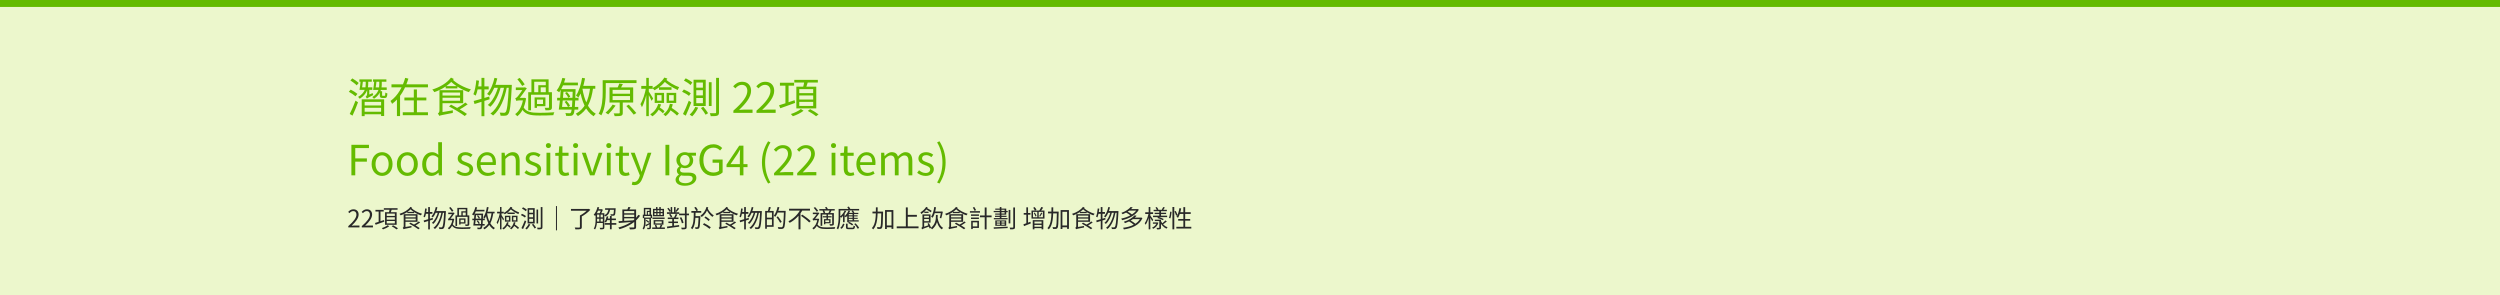
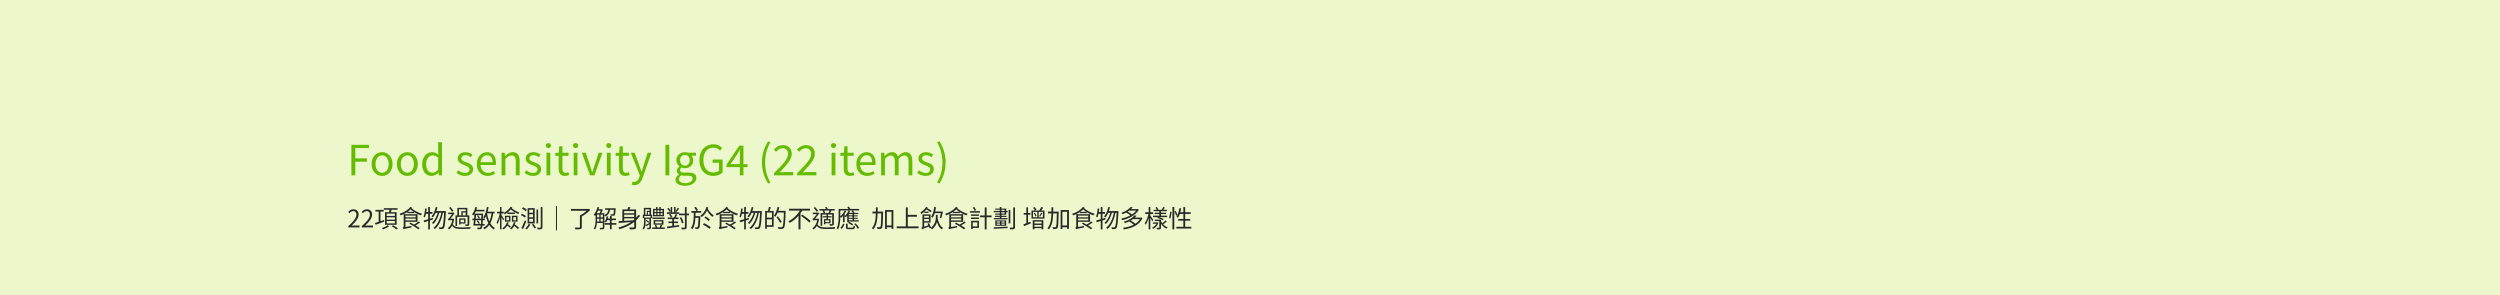
<svg xmlns="http://www.w3.org/2000/svg" width="1440" height="170" viewBox="0 0 1440 170" fill="none">
  <rect width="1440" height="170" fill="#ECF7CC" />
-   <rect width="1440" height="4" fill="#64BB00" />
  <path d="M202.4 101V83.408H212.528V85.28H204.632V91.256H211.328V93.104H204.632V101H202.4ZM220.092 101.336C216.876 101.336 214.044 98.816 214.044 94.52C214.044 90.152 216.876 87.656 220.092 87.656C223.284 87.656 226.116 90.152 226.116 94.52C226.116 98.816 223.284 101.336 220.092 101.336ZM220.092 99.512C222.348 99.512 223.86 97.496 223.86 94.52C223.86 91.496 222.348 89.48 220.092 89.48C217.812 89.48 216.3 91.496 216.3 94.52C216.3 97.496 217.812 99.512 220.092 99.512ZM234.647 101.336C231.431 101.336 228.599 98.816 228.599 94.52C228.599 90.152 231.431 87.656 234.647 87.656C237.839 87.656 240.671 90.152 240.671 94.52C240.671 98.816 237.839 101.336 234.647 101.336ZM234.647 99.512C236.903 99.512 238.415 97.496 238.415 94.52C238.415 91.496 236.903 89.48 234.647 89.48C232.367 89.48 230.855 91.496 230.855 94.52C230.855 97.496 232.367 99.512 234.647 99.512ZM248.554 101.336C245.29 101.336 243.178 98.864 243.178 94.52C243.178 90.272 245.866 87.656 248.842 87.656C250.354 87.656 251.362 88.208 252.49 89.168L252.394 86.912V81.92H254.578V101H252.778L252.586 99.464H252.538C251.506 100.496 250.138 101.336 248.554 101.336ZM249.034 99.488C250.258 99.488 251.314 98.888 252.394 97.712V90.872C251.29 89.864 250.282 89.48 249.202 89.48C247.114 89.48 245.458 91.52 245.458 94.496C245.458 97.616 246.754 99.488 249.034 99.488ZM267.796 101.336C265.948 101.336 264.148 100.544 262.924 99.536L264.004 98.072C265.132 98.984 266.284 99.632 267.844 99.632C269.572 99.632 270.436 98.72 270.436 97.568C270.436 96.248 268.876 95.648 267.436 95.12C265.636 94.424 263.644 93.56 263.644 91.328C263.644 89.264 265.3 87.656 268.132 87.656C269.74 87.656 271.18 88.304 272.188 89.12L271.132 90.512C270.244 89.864 269.308 89.36 268.156 89.36C266.5 89.36 265.756 90.224 265.756 91.232C265.756 92.48 267.076 92.96 268.564 93.488C270.46 94.208 272.524 94.976 272.524 97.448C272.524 99.584 270.868 101.336 267.796 101.336ZM280.87 101.336C277.39 101.336 274.63 98.792 274.63 94.52C274.63 90.272 277.486 87.656 280.486 87.656C283.798 87.656 285.67 90.032 285.67 93.776C285.67 94.232 285.646 94.688 285.574 95.024H276.79C276.958 97.784 278.638 99.584 281.134 99.584C282.382 99.584 283.414 99.176 284.374 98.528L285.166 99.992C284.014 100.736 282.646 101.336 280.87 101.336ZM276.766 93.44H283.75C283.75 90.824 282.574 89.408 280.51 89.408C278.686 89.408 277.054 90.872 276.766 93.44ZM288.903 101V87.968H290.679L290.895 89.864H290.967C292.191 88.64 293.535 87.656 295.335 87.656C298.071 87.656 299.319 89.432 299.319 92.744V101H297.111V93.032C297.111 90.584 296.367 89.552 294.639 89.552C293.319 89.552 292.383 90.248 291.087 91.544V101H288.903ZM306.96 101.336C305.112 101.336 303.312 100.544 302.088 99.536L303.168 98.072C304.296 98.984 305.448 99.632 307.008 99.632C308.736 99.632 309.6 98.72 309.6 97.568C309.6 96.248 308.04 95.648 306.6 95.12C304.8 94.424 302.808 93.56 302.808 91.328C302.808 89.264 304.464 87.656 307.296 87.656C308.904 87.656 310.344 88.304 311.352 89.12L310.296 90.512C309.408 89.864 308.472 89.36 307.32 89.36C305.664 89.36 304.92 90.224 304.92 91.232C304.92 92.48 306.24 92.96 307.728 93.488C309.624 94.208 311.688 94.976 311.688 97.448C311.688 99.584 310.032 101.336 306.96 101.336ZM314.778 101V87.968H316.962V101H314.778ZM315.882 85.28C315.018 85.28 314.418 84.728 314.418 83.816C314.418 82.976 315.018 82.424 315.882 82.424C316.722 82.424 317.346 82.976 317.346 83.816C317.346 84.728 316.722 85.28 315.882 85.28ZM325.468 101.336C322.684 101.336 321.772 99.584 321.772 96.992V89.744H319.828V88.112L321.868 87.968L322.108 84.296H323.956V87.968H327.484V89.744H323.956V97.04C323.956 98.624 324.46 99.56 325.972 99.56C326.428 99.56 327.028 99.368 327.436 99.2L327.868 100.832C327.148 101.096 326.284 101.336 325.468 101.336ZM330.435 101V87.968H332.619V101H330.435ZM331.539 85.28C330.675 85.28 330.075 84.728 330.075 83.816C330.075 82.976 330.675 82.424 331.539 82.424C332.379 82.424 333.003 82.976 333.003 83.816C333.003 84.728 332.379 85.28 331.539 85.28ZM339.852 101L335.148 87.968H337.404L339.876 95.408C340.26 96.68 340.668 98 341.076 99.224H341.172C341.58 98 341.988 96.68 342.372 95.408L344.868 87.968H347.004L342.396 101H339.852ZM349.56 101V87.968H351.744V101H349.56ZM350.664 85.28C349.8 85.28 349.2 84.728 349.2 83.816C349.2 82.976 349.8 82.424 350.664 82.424C351.504 82.424 352.128 82.976 352.128 83.816C352.128 84.728 351.504 85.28 350.664 85.28ZM360.249 101.336C357.465 101.336 356.553 99.584 356.553 96.992V89.744H354.609V88.112L356.649 87.968L356.889 84.296H358.737V87.968H362.265V89.744H358.737V97.04C358.737 98.624 359.241 99.56 360.753 99.56C361.209 99.56 361.809 99.368 362.217 99.2L362.649 100.832C361.929 101.096 361.065 101.336 360.249 101.336ZM365.408 106.64C364.808 106.64 364.304 106.544 363.896 106.376L364.328 104.624C364.568 104.72 364.952 104.816 365.312 104.816C366.776 104.816 367.712 103.616 368.264 102.008L368.552 101.024L363.32 87.968H365.576L368.24 95.216C368.648 96.368 369.08 97.688 369.512 98.888H369.632C369.992 97.688 370.376 96.392 370.712 95.216L373.064 87.968H375.2L370.28 102.104C369.368 104.672 368.024 106.64 365.408 106.64ZM383.291 101V83.408H385.523V101H383.291ZM394.522 107C391.33 107 389.122 105.752 389.122 103.52C389.122 102.416 389.842 101.336 391.042 100.568V100.472C390.37 100.04 389.866 99.344 389.866 98.312C389.866 97.232 390.634 96.392 391.33 95.912V95.816C390.466 95.12 389.602 93.872 389.602 92.312C389.602 89.432 391.858 87.656 394.498 87.656C395.242 87.656 395.89 87.8 396.346 87.968H400.882V89.672H398.218C398.842 90.272 399.274 91.232 399.274 92.36C399.274 95.144 397.162 96.872 394.498 96.872C393.874 96.872 393.154 96.728 392.554 96.44C392.098 96.824 391.714 97.28 391.714 97.976C391.714 98.816 392.266 99.416 394.018 99.416H396.562C399.586 99.416 401.098 100.352 401.098 102.512C401.098 104.936 398.53 107 394.522 107ZM394.498 95.408C396.01 95.408 397.282 94.184 397.282 92.312C397.282 90.392 396.034 89.24 394.498 89.24C392.962 89.24 391.714 90.368 391.714 92.312C391.714 94.184 392.986 95.408 394.498 95.408ZM394.81 105.512C397.33 105.512 398.962 104.192 398.962 102.848C398.962 101.624 398.026 101.216 396.322 101.216H394.066C393.562 101.216 392.962 101.168 392.362 101C391.426 101.672 391.042 102.464 391.042 103.208C391.042 104.624 392.458 105.512 394.81 105.512ZM410.781 101.336C406.173 101.336 402.861 97.928 402.861 92.216C402.861 86.552 406.269 83.096 410.925 83.096C413.349 83.096 414.957 84.2 415.989 85.256L414.765 86.696C413.877 85.784 412.749 85.04 410.973 85.04C407.421 85.04 405.141 87.776 405.141 92.168C405.141 96.608 407.229 99.368 410.997 99.368C412.269 99.368 413.493 98.984 414.165 98.36V93.752H410.445V91.904H416.229V99.296C415.077 100.472 413.157 101.336 410.781 101.336ZM426.152 101V89.528C426.152 88.64 426.224 87.152 426.296 86.264H426.176C425.744 87.056 425.264 87.824 424.784 88.664L420.776 94.544H430.568V96.272H418.472V94.832L425.792 83.912H428.216V101H426.152ZM442.431 105.728C440.199 102.128 438.879 98.288 438.879 93.56C438.879 88.856 440.199 84.968 442.431 81.368L443.775 82.016C441.711 85.424 440.703 89.48 440.703 93.56C440.703 97.64 441.711 101.696 443.775 105.104L442.431 105.728ZM445.861 101V99.728C451.021 94.592 453.901 91.496 453.901 88.688C453.901 86.744 452.869 85.352 450.685 85.352C449.245 85.352 447.997 86.264 447.013 87.416L445.741 86.168C447.181 84.608 448.717 83.6 450.949 83.6C454.093 83.6 456.061 85.568 456.061 88.616C456.061 91.832 453.109 95.024 449.053 99.296C449.965 99.2 451.045 99.128 451.933 99.128H456.901V101H445.861ZM459.173 101V99.728C464.333 94.592 467.213 91.496 467.213 88.688C467.213 86.744 466.181 85.352 463.997 85.352C462.557 85.352 461.309 86.264 460.325 87.416L459.053 86.168C460.493 84.608 462.029 83.6 464.261 83.6C467.405 83.6 469.373 85.568 469.373 88.616C469.373 91.832 466.421 95.024 462.365 99.296C463.277 99.2 464.357 99.128 465.245 99.128H470.213V101H459.173ZM479.005 101V87.968H481.189V101H479.005ZM480.109 85.28C479.245 85.28 478.645 84.728 478.645 83.816C478.645 82.976 479.245 82.424 480.109 82.424C480.949 82.424 481.573 82.976 481.573 83.816C481.573 84.728 480.949 85.28 480.109 85.28ZM489.694 101.336C486.91 101.336 485.998 99.584 485.998 96.992V89.744H484.054V88.112L486.094 87.968L486.334 84.296H488.182V87.968H491.71V89.744H488.182V97.04C488.182 98.624 488.686 99.56 490.198 99.56C490.654 99.56 491.254 99.368 491.662 99.2L492.094 100.832C491.374 101.096 490.51 101.336 489.694 101.336ZM499.495 101.336C496.015 101.336 493.255 98.792 493.255 94.52C493.255 90.272 496.111 87.656 499.111 87.656C502.423 87.656 504.295 90.032 504.295 93.776C504.295 94.232 504.271 94.688 504.199 95.024H495.415C495.583 97.784 497.263 99.584 499.759 99.584C501.007 99.584 502.039 99.176 502.999 98.528L503.791 99.992C502.639 100.736 501.271 101.336 499.495 101.336ZM495.391 93.44H502.375C502.375 90.824 501.199 89.408 499.135 89.408C497.311 89.408 495.679 90.872 495.391 93.44ZM507.528 101V87.968H509.304L509.52 89.864H509.592C510.72 88.64 512.088 87.656 513.648 87.656C515.64 87.656 516.72 88.592 517.224 90.128C518.592 88.688 519.96 87.656 521.544 87.656C524.208 87.656 525.504 89.432 525.504 92.744V101H523.32V93.032C523.32 90.584 522.552 89.552 520.872 89.552C519.864 89.552 518.832 90.224 517.608 91.544V101H515.424V93.032C515.424 90.584 514.656 89.552 512.976 89.552C511.992 89.552 510.888 90.224 509.712 91.544V101H507.528ZM533.155 101.336C531.307 101.336 529.507 100.544 528.283 99.536L529.363 98.072C530.491 98.984 531.643 99.632 533.203 99.632C534.931 99.632 535.795 98.72 535.795 97.568C535.795 96.248 534.235 95.648 532.795 95.12C530.995 94.424 529.003 93.56 529.003 91.328C529.003 89.264 530.659 87.656 533.491 87.656C535.099 87.656 536.539 88.304 537.547 89.12L536.491 90.512C535.603 89.864 534.667 89.36 533.515 89.36C531.859 89.36 531.115 90.224 531.115 91.232C531.115 92.48 532.435 92.96 533.923 93.488C535.819 94.208 537.883 94.976 537.883 97.448C537.883 99.584 536.227 101.336 533.155 101.336ZM541.142 105.728L539.774 105.104C541.838 101.696 542.846 97.64 542.846 93.56C542.846 89.48 541.838 85.424 539.774 82.016L541.142 81.368C543.35 84.968 544.67 88.856 544.67 93.56C544.67 98.288 543.35 102.128 541.142 105.728Z" fill="#64BB00" />
-   <path d="M209.216 60.752H220.4V62.096H209.216V60.752ZM209.24 64.376H220.4V65.816H209.24V64.376ZM207.008 45.752H214.16V47.096H207.008V45.752ZM208.352 57.224H221.264V66.8H219.512V58.688H210.032V66.896H208.352V57.224ZM210.656 46.352H212.096V48.248C212.096 50.576 211.544 54.128 207.2 56.888C207.008 56.552 206.576 56.096 206.24 55.832C210.416 53.432 210.656 50.336 210.656 48.248V46.352ZM214.88 45.752H222.56V47.096H214.88V45.752ZM218.456 46.352H219.896V48.512C219.896 50.816 219.344 54.32 215.408 56.912C215.216 56.6 214.76 56.144 214.424 55.904C218.24 53.648 218.456 50.504 218.456 48.488V46.352ZM201.824 46.328L202.952 45.152C204.2 45.872 205.808 47 206.624 47.792L205.448 49.16C204.68 48.32 203.072 47.12 201.824 46.328ZM200.912 52.856L202.016 51.632C203.336 52.28 205.04 53.336 205.88 54.08L204.752 55.472C203.936 54.704 202.256 53.576 200.912 52.856ZM201.44 65.648C202.4 63.8 203.792 60.656 204.776 57.968L206.216 58.928C205.304 61.448 204.104 64.4 203.048 66.608L201.44 65.648ZM218.768 52.544H220.088V54.752C220.088 55.136 220.112 55.184 220.448 55.184C220.616 55.184 221.264 55.184 221.48 55.184C221.84 55.184 221.912 55.04 221.96 53.312C222.224 53.528 222.752 53.72 223.136 53.816C223.016 55.952 222.656 56.432 221.672 56.432C221.432 56.432 220.544 56.432 220.304 56.432C219.056 56.432 218.768 56.096 218.768 54.752V52.544ZM207.704 46.592L209.048 46.688C208.88 48.344 208.592 50.408 208.352 51.752H207.08C207.344 50.384 207.584 48.224 207.704 46.592ZM215.696 50.36H222.752V51.8H215.696V50.36ZM215.576 46.64L216.872 46.736C216.704 48.392 216.416 50.456 216.152 51.8H214.928C215.192 50.408 215.432 48.272 215.576 46.64ZM207.896 50.312H214.448V51.752H207.896V50.312ZM211.352 56.792L211.208 55.496L211.736 54.872L214.616 53.6C214.688 53.984 214.88 54.488 215 54.752C212.144 56.168 211.64 56.48 211.352 56.792ZM211.352 56.792C211.208 56.48 210.848 55.976 210.608 55.736C210.944 55.496 211.472 54.944 211.472 53.864V51.224H212.72V55.088C212.72 55.088 211.352 56.216 211.352 56.792ZM225.488 48.56H246.512V50.312H225.488V48.56ZM232.928 56.168H245.576V57.848H232.928V56.168ZM231.992 64.664H246.512V66.368H231.992V64.664ZM238.352 51.536H240.152V65.576H238.352V51.536ZM233.384 44.84L235.232 45.296C233.552 50.792 230.624 56.384 225.848 59.816C225.656 59.336 225.2 58.568 224.912 58.16C229.232 55.112 232.04 49.784 233.384 44.84ZM228.632 54.728H230.432V66.848H228.632V54.728ZM254.24 55.04H265.712V56.312H254.24V55.04ZM268.016 59.072L269.384 60.104C267.656 61.4 265.448 62.72 263.672 63.632L262.52 62.624C264.248 61.736 266.648 60.2 268.016 59.072ZM254.144 51.944H266.792V59.432H254.144V58.04H264.992V53.312H254.144V51.944ZM260.552 45.656C262.88 48.08 267.392 50.456 271.256 51.512C270.848 51.896 270.296 52.616 270.032 53.072C266.24 51.824 261.704 49.184 259.136 46.4L260.552 45.656ZM259.76 44.696L261.392 45.488C258.872 48.872 254.6 51.536 250.16 53.072C249.92 52.616 249.44 51.968 249.008 51.56C253.256 50.288 257.576 47.768 259.76 44.696ZM253.04 66.752C252.896 66.368 252.488 65.696 252.2 65.384C252.584 65.144 253.136 64.64 253.136 63.632V51.944H254.888V64.952C254.888 64.952 253.04 66.128 253.04 66.752ZM253.04 66.752L252.968 65.336L253.952 64.712L260.84 63.536C260.792 63.992 260.792 64.688 260.816 65.048C254.456 66.272 253.568 66.464 253.04 66.752ZM258.632 61.304L259.832 60.272C262.856 61.808 266.888 64.112 268.976 65.624L267.704 66.848C265.712 65.36 261.728 62.936 258.632 61.304ZM256.712 49.616H263.456V50.912H256.712V49.616ZM284.816 44.84L286.448 45.176C285.56 49.112 283.976 52.76 281.96 55.136C281.672 54.872 280.952 54.344 280.568 54.104C282.584 51.944 284 48.488 284.816 44.84ZM293.096 48.872H294.8C294.8 48.872 294.8 49.544 294.776 49.808C294.224 60.752 293.72 64.52 292.736 65.696C292.256 66.344 291.8 66.56 291.056 66.632C290.432 66.728 289.376 66.704 288.32 66.632C288.272 66.104 288.104 65.336 287.816 64.856C288.896 64.952 289.88 64.976 290.336 64.976C290.72 64.976 290.96 64.88 291.248 64.568C292.04 63.656 292.592 59.84 293.096 49.304V48.872ZM284.648 48.872H293.816V50.576H283.88L284.648 48.872ZM287.072 49.4L288.44 50.096C287.408 54.344 285.128 59.144 282.392 61.52C282.032 61.16 281.456 60.728 280.976 60.464C283.784 58.256 286.088 53.6 287.072 49.4ZM290.504 49.544L291.944 50.216C290.744 56.672 288.056 63.296 284.024 66.536C283.664 66.152 283.016 65.696 282.488 65.432C286.688 62.432 289.352 55.928 290.504 49.544ZM272.84 58.16C275.096 57.584 278.528 56.576 281.792 55.592L282.032 57.176C278.984 58.136 275.744 59.144 273.32 59.912L272.84 58.16ZM277.328 44.864H279.008V66.92H277.328V44.864ZM274.352 46.232L275.912 46.496C275.552 49.688 274.952 52.928 274.04 55.064C273.752 54.848 273.056 54.44 272.672 54.272C273.584 52.232 274.064 49.184 274.352 46.232ZM274.496 49.76H281.48V51.512H274.208L274.496 49.76ZM304.256 53.12H317.264V54.56H305.864V63.536H304.256V53.12ZM306.104 45.68H315.992V53.744H314.36V47.096H307.712V53.744H306.104V45.68ZM308.744 56.096H314.168V61.184H308.744V59.912H312.776V57.368H308.744V56.096ZM316.232 53.12H317.912V61.76C317.912 62.576 317.744 63.032 317.144 63.272C316.568 63.536 315.632 63.536 314.192 63.536C314.144 63.104 313.928 62.48 313.712 62.072C314.72 62.096 315.608 62.096 315.872 62.096C316.16 62.072 316.232 62 316.232 61.76V53.12ZM307.928 56.096H309.296V62.144H307.928V56.096ZM310.064 49.064H315.152V50.312H311.432V53.888H310.064V49.064ZM297.992 45.632L299.36 44.864C300.392 46.04 301.64 47.6 302.24 48.584L300.8 49.52C300.224 48.512 298.976 46.832 297.992 45.632ZM297.104 50.384H302.288V51.896H297.104V50.384ZM301.376 61.4C302.864 64.544 305.984 64.976 310.784 64.976C313.328 64.976 316.832 64.88 319.304 64.664C319.04 65.048 318.824 65.864 318.728 66.344C316.448 66.488 313.424 66.536 310.784 66.536C305.144 66.536 302 65.912 300.176 61.952L301.376 61.4ZM301.376 56.384H301.904L302.216 56.336L303.032 56.672C302.264 61.712 300.416 65.12 297.92 66.968C297.68 66.608 297.08 65.984 296.72 65.72C299.096 64.088 300.776 61.016 301.376 56.696V56.384ZM297.464 58.184V56.816L298.328 56.384H302.12V57.848H298.88C298.256 57.848 297.632 57.992 297.464 58.184ZM297.464 58.184C297.344 57.776 296.984 56.936 296.792 56.552C297.152 56.456 297.536 56.312 297.944 55.832C298.664 55.112 300.944 51.848 301.736 50.576V50.504L302.264 50.264L303.464 50.816C302.336 52.448 300.176 55.52 298.808 57.056C298.808 57.056 297.464 57.728 297.464 58.184ZM323.6 47.576H332.888V49.16H323.6V47.576ZM320.912 56.336H333.224V57.872H320.912V56.336ZM323.744 51.344H330.608V52.856H323.744V51.344ZM322.808 61.592H333.08V63.128H322.808V61.592ZM323.912 44.864L325.616 45.2C324.848 48.248 323.576 51.2 322.088 53.12C321.752 52.832 321.032 52.328 320.624 52.112C322.112 50.336 323.24 47.624 323.912 44.864ZM329.888 51.344H331.544C331.544 51.344 331.52 51.944 331.52 52.184C331.232 61.76 330.968 64.928 330.248 65.888C329.84 66.464 329.408 66.656 328.736 66.728C328.136 66.8 327.104 66.776 326.096 66.728C326.072 66.248 325.88 65.576 325.64 65.144C326.672 65.24 327.608 65.264 328.016 65.24C328.376 65.264 328.592 65.192 328.784 64.88C329.336 64.184 329.648 60.992 329.888 51.728V51.344ZM323.024 51.344H324.68C324.416 55.112 323.96 60.224 323.576 63.128H321.872C322.328 60.128 322.832 55.016 323.024 51.344ZM334.784 49.472H342.896V51.104H334.784V49.472ZM335.288 44.84L336.992 45.128C336.2 49.4 334.928 53.504 333.128 56.192C332.84 55.88 332.168 55.304 331.76 55.04C333.512 52.592 334.64 48.728 335.288 44.84ZM339.944 50.408L341.648 50.552C340.544 58.52 338.192 63.68 332.864 66.872C332.648 66.536 332.024 65.864 331.664 65.504C336.848 62.744 339.008 57.8 339.944 50.408ZM335.456 50.984C336.536 57.56 338.816 63.056 343.184 65.528C342.776 65.864 342.224 66.512 341.936 66.968C337.376 64.112 335.12 58.424 333.896 51.224L335.456 50.984ZM325.472 53.552L326.576 53C327.368 53.792 328.16 54.92 328.448 55.736L327.296 56.312C327.008 55.52 326.24 54.368 325.472 53.552ZM325.208 58.664L326.312 58.064C327.152 58.928 328.016 60.152 328.328 60.992L327.176 61.664C326.84 60.8 326.024 59.552 325.208 58.664ZM348.176 46.184H366.632V47.84H348.176V46.184ZM347.144 46.184H348.92V52.976C348.92 56.888 348.584 62.6 346.376 66.44C346.04 66.152 345.272 65.696 344.816 65.528C346.928 61.856 347.144 56.696 347.144 52.976V46.184ZM352.856 55.352V57.632H362.888V55.352H352.856ZM352.856 51.776V54.008H362.888V51.776H352.856ZM351.08 50.336H364.712V59.048H351.08V50.336ZM356.96 57.896H358.712V64.952C358.712 65.888 358.52 66.368 357.8 66.632C357.08 66.896 355.904 66.896 354.032 66.896C353.96 66.44 353.72 65.768 353.48 65.312C354.896 65.336 356.144 65.336 356.504 65.336C356.864 65.312 356.96 65.216 356.96 64.928V57.896ZM356.72 48.104L358.784 48.416C358.232 49.496 357.608 50.624 357.08 51.368L355.448 51.032C355.904 50.168 356.432 48.968 356.72 48.104ZM360.752 61.064L362.168 60.296C363.632 61.76 365.552 63.848 366.536 65.096L365.024 66.032C364.112 64.76 362.192 62.6 360.752 61.064ZM352.88 60.248L354.584 60.824C353.36 62.576 351.68 64.592 350.336 65.888C349.976 65.624 349.232 65.144 348.8 64.904C350.24 63.68 351.824 61.856 352.88 60.248ZM369.368 49.496H375.92V51.152H369.368V49.496ZM372.248 44.84H373.712V66.896H372.248V44.84ZM372.104 50.48L373.064 50.888C372.464 54.68 371.144 59.36 369.728 61.76C369.56 61.232 369.176 60.44 368.912 59.984C370.232 57.872 371.552 53.816 372.104 50.48ZM373.568 52.52C374.048 53.168 375.8 56.048 376.208 56.744L375.32 58.088C374.864 56.936 373.424 54.2 372.872 53.264L373.568 52.52ZM379.592 50.264H386.792V51.728H379.592V50.264ZM378.488 54.8V57.968H381.056V54.8H378.488ZM377.096 53.48H382.496V59.288H377.096V53.48ZM385.376 54.8V57.968H388.064V54.8H385.376ZM383.96 53.48H389.504V59.288H383.96V53.48ZM379.136 59.816L380.768 60.152C379.856 63.128 378.008 65.48 375.776 66.992C375.512 66.68 374.912 66.104 374.528 65.816C376.736 64.52 378.368 62.432 379.136 59.816ZM378.872 62.816L379.784 61.76C380.84 62.408 382.16 63.368 382.784 64.04L381.824 65.24C381.2 64.544 379.928 63.512 378.872 62.816ZM385.856 59.792L387.512 60.032C386.864 63.08 385.4 65.408 383.312 66.92C383.072 66.632 382.448 66.032 382.088 65.744C384.032 64.472 385.328 62.408 385.856 59.792ZM385.352 62.912L386.384 61.808C387.992 62.816 390.08 64.328 391.064 65.336L389.96 66.584C388.976 65.552 386.96 63.968 385.352 62.912ZM382.664 44.672L384.416 45.248C382.76 47.912 380.024 50.336 377.024 51.992C376.76 51.656 376.184 51.08 375.8 50.792C378.704 49.28 381.32 46.928 382.664 44.672ZM383.288 45.464C384.968 47.288 388.424 49.232 391.184 50.216C390.872 50.648 390.512 51.392 390.368 51.848C387.464 50.576 383.936 48.368 382.016 46.304L383.288 45.464ZM401.048 51.968V54.968H404.864V51.968H401.048ZM401.048 56.456V59.456H404.864V56.456H401.048ZM401.048 47.528V50.48H404.864V47.528H401.048ZM399.488 45.92H406.496V61.064H399.488V45.92ZM403.736 62.24L405.104 61.472C406.088 62.624 407.312 64.208 407.864 65.192L406.424 66.08C405.896 65.072 404.72 63.416 403.736 62.24ZM400.496 61.568L402.152 62C401.336 63.872 399.968 65.792 398.696 67.016C398.36 66.728 397.664 66.248 397.256 66.008C398.528 64.88 399.776 63.2 400.496 61.568ZM412.472 44.864H414.152V64.664C414.152 65.792 413.864 66.296 413.192 66.584C412.496 66.896 411.368 66.92 409.4 66.92C409.304 66.464 409.088 65.696 408.848 65.216C410.264 65.264 411.536 65.24 411.92 65.216C412.328 65.216 412.472 65.096 412.472 64.688V44.864ZM408.296 47.336H409.88V61.064H408.296V47.336ZM393.944 46.4L394.976 45.104C396.32 45.728 397.976 46.76 398.792 47.528L397.712 48.992C396.944 48.176 395.288 47.072 393.944 46.4ZM392.888 52.856L393.896 51.536C395.312 52.088 397.04 53.024 397.88 53.768L396.848 55.232C396.008 54.488 394.304 53.48 392.888 52.856ZM393.392 65.672C394.376 63.824 395.744 60.68 396.728 57.992L398.168 58.952C397.256 61.448 396.056 64.4 395 66.632L393.392 65.672ZM422.423 65V63.728C427.943 58.904 430.463 55.376 430.463 52.376C430.463 50.36 429.431 48.872 427.247 48.872C425.807 48.872 424.559 49.76 423.575 50.912L422.303 49.688C423.743 48.128 425.279 47.096 427.511 47.096C430.655 47.096 432.623 49.136 432.623 52.28C432.623 55.808 429.863 59.384 425.711 63.296C426.647 63.2 427.703 63.128 428.591 63.128H433.463V65H422.423ZM435.736 65V63.728C441.256 58.904 443.776 55.376 443.776 52.376C443.776 50.36 442.744 48.872 440.56 48.872C439.12 48.872 437.872 49.76 436.888 50.912L435.616 49.688C437.056 48.128 438.592 47.096 440.824 47.096C443.968 47.096 445.936 49.136 445.936 52.28C445.936 55.808 443.176 59.384 439.024 63.296C439.96 63.2 441.016 63.128 441.904 63.128H446.776V65H435.736ZM449.24 47.648H457.4V49.328H449.24V47.648ZM452.408 48.536H454.208V60.104H452.408V48.536ZM448.736 60.632C450.944 59.984 454.4 58.832 457.688 57.704L457.976 59.288C455 60.392 451.808 61.52 449.456 62.36L448.736 60.632ZM457.52 45.992H471.08V47.552H457.52V45.992ZM460.376 54.992V57.32H468.392V54.992H460.376ZM460.376 58.664V61.016H468.392V58.664H460.376ZM460.376 51.344V53.648H468.392V51.344H460.376ZM458.696 49.928H470.168V62.432H458.696V49.928ZM463.328 46.76L465.392 47.048C464.96 48.44 464.48 50 464.072 51.008L462.44 50.696C462.776 49.592 463.16 47.936 463.328 46.76ZM461.288 62.792L462.848 63.8C461.288 65.024 458.816 66.248 456.704 66.944C456.44 66.584 455.912 66.032 455.552 65.672C457.616 65.024 460.088 63.824 461.288 62.792ZM465.272 63.872L466.64 62.888C468.248 63.704 470.36 64.976 471.488 65.888L470.048 66.968C469.04 66.08 466.928 64.736 465.272 63.872Z" fill="#64BB00" />
  <path d="M200.616 131V130.258C203.836 127.444 205.306 125.386 205.306 123.636C205.306 122.46 204.704 121.592 203.43 121.592C202.59 121.592 201.862 122.11 201.288 122.782L200.546 122.068C201.386 121.158 202.282 120.556 203.584 120.556C205.418 120.556 206.566 121.746 206.566 123.58C206.566 125.638 204.956 127.724 202.534 130.006C203.08 129.95 203.696 129.908 204.214 129.908H207.056V131H200.616ZM208.382 131V130.258C211.602 127.444 213.072 125.386 213.072 123.636C213.072 122.46 212.47 121.592 211.196 121.592C210.356 121.592 209.628 122.11 209.054 122.782L208.312 122.068C209.152 121.158 210.048 120.556 211.35 120.556C213.184 120.556 214.332 121.746 214.332 123.58C214.332 125.638 212.722 127.724 210.3 130.006C210.846 129.95 211.462 129.908 211.98 129.908H214.822V131H208.382ZM216.259 120.878H221.019V121.858H216.259V120.878ZM218.107 121.396H219.157V128.144H218.107V121.396ZM215.965 128.452C217.253 128.074 219.269 127.402 221.187 126.744L221.355 127.668C219.619 128.312 217.757 128.97 216.385 129.46L215.965 128.452ZM221.089 119.912H228.999V120.822H221.089V119.912ZM222.755 125.162V126.52H227.431V125.162H222.755ZM222.755 127.304V128.676H227.431V127.304H222.755ZM222.755 123.034V124.378H227.431V123.034H222.755ZM221.775 122.208H228.467V129.502H221.775V122.208ZM224.477 120.36L225.681 120.528C225.429 121.34 225.149 122.25 224.911 122.838L223.959 122.656C224.155 122.012 224.379 121.046 224.477 120.36ZM223.287 129.712L224.197 130.3C223.287 131.014 221.845 131.728 220.613 132.134C220.459 131.924 220.151 131.602 219.941 131.392C221.145 131.014 222.587 130.314 223.287 129.712ZM225.611 130.342L226.409 129.768C227.347 130.244 228.579 130.986 229.237 131.518L228.397 132.148C227.809 131.63 226.577 130.846 225.611 130.342ZM233.171 125.19H239.863V125.932H233.171V125.19ZM241.207 127.542L242.005 128.144C240.997 128.9 239.709 129.67 238.673 130.202L238.001 129.614C239.009 129.096 240.409 128.2 241.207 127.542ZM233.115 123.384H240.493V127.752H233.115V126.94H239.443V124.182H233.115V123.384ZM236.853 119.716C238.211 121.13 240.843 122.516 243.097 123.132C242.859 123.356 242.537 123.776 242.383 124.042C240.171 123.314 237.525 121.774 236.027 120.15L236.853 119.716ZM236.391 119.156L237.343 119.618C235.873 121.592 233.381 123.146 230.791 124.042C230.651 123.776 230.371 123.398 230.119 123.16C232.597 122.418 235.117 120.948 236.391 119.156ZM232.471 132.022C232.387 131.798 232.149 131.406 231.981 131.224C232.205 131.084 232.527 130.79 232.527 130.202V123.384H233.549V130.972C233.549 130.972 232.471 131.658 232.471 132.022ZM232.471 132.022L232.429 131.196L233.003 130.832L237.021 130.146C236.993 130.412 236.993 130.818 237.007 131.028C233.297 131.742 232.779 131.854 232.471 132.022ZM235.733 128.844L236.433 128.242C238.197 129.138 240.549 130.482 241.767 131.364L241.025 132.078C239.863 131.21 237.539 129.796 235.733 128.844ZM234.613 122.026H238.547V122.782H234.613V122.026ZM251.007 119.24L251.959 119.436C251.441 121.732 250.517 123.86 249.341 125.246C249.173 125.092 248.753 124.784 248.529 124.644C249.705 123.384 250.531 121.368 251.007 119.24ZM255.837 121.592H256.831C256.831 121.592 256.831 121.984 256.817 122.138C256.495 128.522 256.201 130.72 255.627 131.406C255.347 131.784 255.081 131.91 254.647 131.952C254.283 132.008 253.667 131.994 253.051 131.952C253.023 131.644 252.925 131.196 252.757 130.916C253.387 130.972 253.961 130.986 254.227 130.986C254.451 130.986 254.591 130.93 254.759 130.748C255.221 130.216 255.543 127.99 255.837 121.844V121.592ZM250.909 121.592H256.257V122.586H250.461L250.909 121.592ZM252.323 121.9L253.121 122.306C252.519 124.784 251.189 127.584 249.593 128.97C249.383 128.76 249.047 128.508 248.767 128.354C250.405 127.066 251.749 124.35 252.323 121.9ZM254.325 121.984L255.165 122.376C254.465 126.142 252.897 130.006 250.545 131.896C250.335 131.672 249.957 131.406 249.649 131.252C252.099 129.502 253.653 125.708 254.325 121.984ZM244.021 127.01C245.337 126.674 247.339 126.086 249.243 125.512L249.383 126.436C247.605 126.996 245.715 127.584 244.301 128.032L244.021 127.01ZM246.639 119.254H247.619V132.12H246.639V119.254ZM244.903 120.052L245.813 120.206C245.603 122.068 245.253 123.958 244.721 125.204C244.553 125.078 244.147 124.84 243.923 124.742C244.455 123.552 244.735 121.774 244.903 120.052ZM244.987 122.11H249.061V123.132H244.819L244.987 122.11ZM262.347 124.07H269.935V124.91H263.285V130.146H262.347V124.07ZM263.425 119.73H269.193V124.434H268.241V120.556H264.363V124.434H263.425V119.73ZM264.965 125.806H268.129V128.774H264.965V128.032H267.317V126.548H264.965V125.806ZM269.333 124.07H270.313V129.11C270.313 129.586 270.215 129.852 269.865 129.992C269.529 130.146 268.983 130.146 268.143 130.146C268.115 129.894 267.989 129.53 267.863 129.292C268.451 129.306 268.969 129.306 269.123 129.306C269.291 129.292 269.333 129.25 269.333 129.11V124.07ZM264.489 125.806H265.287V129.334H264.489V125.806ZM265.735 121.704H268.703V122.432H266.533V124.518H265.735V121.704ZM258.693 119.702L259.491 119.254C260.093 119.94 260.821 120.85 261.171 121.424L260.331 121.97C259.995 121.382 259.267 120.402 258.693 119.702ZM258.175 122.474H261.199V123.356H258.175V122.474ZM260.667 128.9C261.535 130.734 263.355 130.986 266.155 130.986C267.639 130.986 269.683 130.93 271.125 130.804C270.971 131.028 270.845 131.504 270.789 131.784C269.459 131.868 267.695 131.896 266.155 131.896C262.865 131.896 261.031 131.532 259.967 129.222L260.667 128.9ZM260.667 125.974H260.975L261.157 125.946L261.633 126.142C261.185 129.082 260.107 131.07 258.651 132.148C258.511 131.938 258.161 131.574 257.951 131.42C259.337 130.468 260.317 128.676 260.667 126.156V125.974ZM258.385 127.024V126.226L258.889 125.974H261.101V126.828H259.211C258.847 126.828 258.483 126.912 258.385 127.024ZM258.385 127.024C258.315 126.786 258.105 126.296 257.993 126.072C258.203 126.016 258.427 125.932 258.665 125.652C259.085 125.232 260.415 123.328 260.877 122.586V122.544L261.185 122.404L261.885 122.726C261.227 123.678 259.967 125.47 259.169 126.366C259.169 126.366 258.385 126.758 258.385 127.024ZM273.631 120.836H279.049V121.76H273.631V120.836ZM272.063 125.946H279.245V126.842H272.063V125.946ZM273.715 123.034H277.719V123.916H273.715V123.034ZM273.169 129.012H279.161V129.908H273.169V129.012ZM273.813 119.254L274.807 119.45C274.359 121.228 273.617 122.95 272.749 124.07C272.553 123.902 272.133 123.608 271.895 123.482C272.763 122.446 273.421 120.864 273.813 119.254ZM277.299 123.034H278.265C278.265 123.034 278.251 123.384 278.251 123.524C278.083 129.11 277.929 130.958 277.509 131.518C277.271 131.854 277.019 131.966 276.627 132.008C276.277 132.05 275.675 132.036 275.087 132.008C275.073 131.728 274.961 131.336 274.821 131.084C275.423 131.14 275.969 131.154 276.207 131.14C276.417 131.154 276.543 131.112 276.655 130.93C276.977 130.524 277.159 128.662 277.299 123.258V123.034ZM273.295 123.034H274.261C274.107 125.232 273.841 128.214 273.617 129.908H272.623C272.889 128.158 273.183 125.176 273.295 123.034ZM280.155 121.942H284.887V122.894H280.155V121.942ZM280.449 119.24L281.443 119.408C280.981 121.9 280.239 124.294 279.189 125.862C279.021 125.68 278.629 125.344 278.391 125.19C279.413 123.762 280.071 121.508 280.449 119.24ZM283.165 122.488L284.159 122.572C283.515 127.22 282.143 130.23 279.035 132.092C278.909 131.896 278.545 131.504 278.335 131.294C281.359 129.684 282.619 126.8 283.165 122.488ZM280.547 122.824C281.177 126.66 282.507 129.866 285.055 131.308C284.817 131.504 284.495 131.882 284.327 132.148C281.667 130.482 280.351 127.164 279.637 122.964L280.547 122.824ZM274.723 124.322L275.367 124C275.829 124.462 276.291 125.12 276.459 125.596L275.787 125.932C275.619 125.47 275.171 124.798 274.723 124.322ZM274.569 127.304L275.213 126.954C275.703 127.458 276.207 128.172 276.389 128.662L275.717 129.054C275.521 128.55 275.045 127.822 274.569 127.304ZM286.329 121.956H290.151V122.922H286.329V121.956ZM288.009 119.24H288.863V132.106H288.009V119.24ZM287.925 122.53L288.485 122.768C288.135 124.98 287.365 127.71 286.539 129.11C286.441 128.802 286.217 128.34 286.063 128.074C286.833 126.842 287.603 124.476 287.925 122.53ZM288.779 123.72C289.059 124.098 290.081 125.778 290.319 126.184L289.801 126.968C289.535 126.296 288.695 124.7 288.373 124.154L288.779 123.72ZM292.293 122.404H296.493V123.258H292.293V122.404ZM291.649 125.05V126.898H293.147V125.05H291.649ZM290.837 124.28H293.987V127.668H290.837V124.28ZM295.667 125.05V126.898H297.235V125.05H295.667ZM294.841 124.28H298.075V127.668H294.841V124.28ZM292.027 127.976L292.979 128.172C292.447 129.908 291.369 131.28 290.067 132.162C289.913 131.98 289.563 131.644 289.339 131.476C290.627 130.72 291.579 129.502 292.027 127.976ZM291.873 129.726L292.405 129.11C293.021 129.488 293.791 130.048 294.155 130.44L293.595 131.14C293.231 130.734 292.489 130.132 291.873 129.726ZM295.947 127.962L296.913 128.102C296.535 129.88 295.681 131.238 294.463 132.12C294.323 131.952 293.959 131.602 293.749 131.434C294.883 130.692 295.639 129.488 295.947 127.962ZM295.653 129.782L296.255 129.138C297.193 129.726 298.411 130.608 298.985 131.196L298.341 131.924C297.767 131.322 296.591 130.398 295.653 129.782ZM294.085 119.142L295.107 119.478C294.141 121.032 292.545 122.446 290.795 123.412C290.641 123.216 290.305 122.88 290.081 122.712C291.775 121.83 293.301 120.458 294.085 119.142ZM294.449 119.604C295.429 120.668 297.445 121.802 299.055 122.376C298.873 122.628 298.663 123.062 298.579 123.328C296.885 122.586 294.827 121.298 293.707 120.094L294.449 119.604ZM304.809 123.398V125.148H307.035V123.398H304.809ZM304.809 126.016V127.766H307.035V126.016H304.809ZM304.809 120.808V122.53H307.035V120.808H304.809ZM303.899 119.87H307.987V128.704H303.899V119.87ZM306.377 129.39L307.175 128.942C307.749 129.614 308.463 130.538 308.785 131.112L307.945 131.63C307.637 131.042 306.951 130.076 306.377 129.39ZM304.487 128.998L305.453 129.25C304.977 130.342 304.179 131.462 303.437 132.176C303.241 132.008 302.835 131.728 302.597 131.588C303.339 130.93 304.067 129.95 304.487 128.998ZM311.473 119.254H312.453V130.804C312.453 131.462 312.285 131.756 311.893 131.924C311.487 132.106 310.829 132.12 309.681 132.12C309.625 131.854 309.499 131.406 309.359 131.126C310.185 131.154 310.927 131.14 311.151 131.126C311.389 131.126 311.473 131.056 311.473 130.818V119.254ZM309.037 120.696H309.961V128.704H309.037V120.696ZM300.665 120.15L301.267 119.394C302.051 119.758 303.017 120.36 303.493 120.808L302.863 121.662C302.415 121.186 301.449 120.542 300.665 120.15ZM300.049 123.916L300.637 123.146C301.463 123.468 302.471 124.014 302.961 124.448L302.359 125.302C301.869 124.868 300.875 124.28 300.049 123.916ZM300.343 131.392C300.917 130.314 301.715 128.48 302.289 126.912L303.129 127.472C302.597 128.928 301.897 130.65 301.281 131.952L300.343 131.392ZM320.811 118.68V132.68H320.237V118.68H320.811ZM334.027 124.14H335.119V130.762C335.119 131.476 334.937 131.784 334.391 131.952C333.845 132.12 332.907 132.134 331.479 132.12C331.423 131.826 331.227 131.364 331.059 131.07C332.235 131.112 333.313 131.098 333.635 131.084C333.929 131.07 334.027 131 334.027 130.748V124.14ZM328.875 120.346H338.997V121.368H328.875V120.346ZM338.675 120.346H338.969L339.207 120.276L340.019 120.878C338.689 122.348 336.575 123.944 334.727 124.868C334.559 124.644 334.237 124.308 334.027 124.14C335.735 123.286 337.737 121.732 338.675 120.598V120.346ZM343.463 122.796H347.509V123.622H343.463V122.796ZM343.463 125.176H347.509V125.974H343.463V125.176ZM343.463 127.612H347.509V128.438H343.463V127.612ZM349.427 125.876H354.761V126.786H349.427V125.876ZM344.191 120.5H346.515V121.326H344.191V120.5ZM348.531 119.954H354.005V120.85H348.531V119.954ZM348.363 128.494H354.999V129.432H348.363V128.494ZM351.317 124.434H352.325V132.064H351.317V124.434ZM345.199 123.202H345.955V127.962H345.199V123.202ZM353.669 119.954H354.621C354.621 119.954 354.621 120.22 354.607 120.346C354.509 122.684 354.369 123.594 354.075 123.916C353.879 124.154 353.669 124.238 353.305 124.266C353.025 124.294 352.437 124.294 351.849 124.266C351.835 123.986 351.737 123.622 351.611 123.384C352.171 123.44 352.675 123.44 352.871 123.44C353.067 123.454 353.193 123.426 353.277 123.314C353.459 123.104 353.571 122.292 353.669 120.094V119.954ZM349.483 124.56L350.393 124.742C350.113 126.044 349.623 127.318 349.035 128.158C348.853 128.032 348.433 127.822 348.209 127.71C348.811 126.926 349.245 125.75 349.483 124.56ZM344.163 119.24L345.129 119.45C344.611 121.34 343.757 123.146 342.763 124.336C342.595 124.168 342.189 123.846 341.965 123.706C342.959 122.628 343.743 120.962 344.163 119.24ZM343.057 122.796H343.925V126.52C343.925 128.228 343.757 130.594 342.763 132.148C342.609 132.008 342.217 131.77 342.007 131.672C342.959 130.188 343.057 128.102 343.057 126.52V122.796ZM347.229 122.796H348.111V130.972C348.111 131.49 347.999 131.784 347.635 131.938C347.285 132.092 346.711 132.106 345.745 132.106C345.703 131.868 345.549 131.462 345.423 131.21C346.137 131.238 346.767 131.238 346.963 131.224C347.145 131.21 347.229 131.154 347.229 130.972V122.796ZM350.519 120.248H351.485C351.247 122.18 350.645 123.776 348.685 124.658C348.559 124.434 348.307 124.098 348.097 123.944C349.819 123.216 350.323 121.83 350.519 120.248ZM346.263 120.5H346.473L346.613 120.444L347.229 120.85C346.935 121.718 346.403 122.754 345.983 123.412C345.815 123.272 345.507 123.09 345.311 123.006C345.661 122.376 346.053 121.368 346.263 120.668V120.5ZM359.143 122.852H365.779V123.664H359.143V122.852ZM359.143 124.966H365.779V125.778H359.143V124.966ZM365.317 120.64H366.395V130.664C366.395 131.406 366.227 131.756 365.709 131.938C365.177 132.12 364.267 132.134 362.839 132.134C362.783 131.826 362.601 131.336 362.447 131.014C363.553 131.07 364.603 131.056 364.911 131.042C365.219 131.042 365.317 130.944 365.317 130.664V120.64ZM356.287 127.402C358.597 127.29 362.335 127.066 365.821 126.842L365.807 127.724C362.447 128.004 358.877 128.284 356.441 128.452L356.287 127.402ZM367.711 123.748L368.705 124.252C366.045 128.13 361.719 130.58 356.861 132.022C356.721 131.77 356.371 131.28 356.161 131.056C361.047 129.768 365.289 127.374 367.711 123.748ZM361.929 119.212L363.189 119.408C362.825 120.122 362.377 120.892 362.027 121.396L361.089 121.172C361.397 120.612 361.761 119.786 361.929 119.212ZM358.485 120.64H365.667V121.564H359.521V127.822H358.485V120.64ZM375.831 125.316H382.831V126.114H375.831V125.316ZM375.663 131.028H382.971V131.854H375.663V131.028ZM377.861 119.254H378.715V120.878H377.861V119.254ZM379.737 119.254H380.605V120.878H379.737V119.254ZM376.937 122.796V123.832H381.613V122.796H376.937ZM376.937 121.088V122.096H381.613V121.088H376.937ZM376.111 120.318H382.467V124.574H376.111V120.318ZM377.427 127.514V128.69H381.165V127.514H377.427ZM376.503 126.8H382.145V129.39H376.503V126.8ZM380.577 129.432L381.529 129.698C381.207 130.328 380.857 131.028 380.563 131.476L379.863 131.224C380.115 130.734 380.423 129.95 380.577 129.432ZM377.189 129.712L378.001 129.46C378.253 130.006 378.519 130.72 378.645 131.168L377.805 131.448C377.693 130.986 377.427 130.258 377.189 129.712ZM378.015 120.696H378.729V124.252H378.015V120.696ZM379.779 120.696H380.507V124.252H379.779V120.696ZM371.365 125.33H374.585V126.086H371.365V125.33ZM374.053 125.33H374.963V131.056C374.963 131.504 374.865 131.742 374.557 131.896C374.235 132.022 373.759 132.036 372.961 132.036C372.919 131.812 372.793 131.462 372.681 131.224C373.227 131.238 373.717 131.238 373.857 131.238C374.011 131.238 374.053 131.182 374.053 131.042V125.33ZM370.847 119.744H375.005V124H374.109V120.542H371.687V124H370.847V119.744ZM370.259 123.636H375.607V125.652H374.767V124.406H371.071V125.652H370.259V123.636ZM372.569 121.452H374.669V122.124H373.199V123.93H372.569V121.452ZM370.959 125.33H371.841V127.962C371.841 129.236 371.701 130.972 370.875 132.176C370.721 131.994 370.343 131.714 370.133 131.616C370.875 130.538 370.959 129.082 370.959 127.962V125.33ZM371.771 129.6C372.471 129.292 373.451 128.788 374.459 128.256L374.655 128.844C373.787 129.376 372.933 129.894 372.177 130.342L371.771 129.6ZM371.925 127.094L372.415 126.604C372.975 126.968 373.619 127.43 373.955 127.752L373.423 128.34C373.101 127.99 372.457 127.444 371.925 127.094ZM391.161 123.02H396.873V124H391.161V123.02ZM384.161 122.264H391.231V123.174H384.161V122.264ZM384.623 125.288H390.797V126.17H384.623V125.288ZM385.001 127.598H390.517V128.48H385.001V127.598ZM394.507 119.296H395.515V130.818C395.515 131.462 395.347 131.756 394.941 131.924C394.535 132.106 393.863 132.134 392.729 132.12C392.673 131.868 392.505 131.406 392.351 131.126C393.191 131.154 393.947 131.154 394.171 131.14C394.409 131.126 394.507 131.056 394.507 130.818V119.296ZM391.553 125.414L392.435 125.106C393.037 126.128 393.583 127.444 393.737 128.298L392.785 128.634C392.645 127.794 392.113 126.45 391.553 125.414ZM384.357 120.122L385.029 119.688C385.547 120.248 386.121 121.018 386.359 121.536L385.645 122.012C385.421 121.494 384.875 120.682 384.357 120.122ZM385.379 123.608L386.135 123.202C386.569 123.678 387.059 124.336 387.241 124.812L386.443 125.246C386.275 124.784 385.813 124.098 385.379 123.608ZM386.317 119.254H387.171V122.614H386.317V119.254ZM387.213 125.568H388.207V130.622H387.213V125.568ZM388.249 119.254H389.117V122.614H388.249V119.254ZM384.161 130.524C385.911 130.314 388.613 129.978 391.175 129.628L391.203 130.552C388.739 130.916 386.107 131.266 384.315 131.518L384.161 130.524ZM390.391 119.702L391.245 120.178C390.741 120.836 390.153 121.55 389.677 122.026L389.033 121.634C389.467 121.13 390.069 120.276 390.391 119.702ZM389.215 123.258L390.153 123.594C389.761 124.336 389.313 125.19 388.949 125.736L388.165 125.428C388.515 124.854 388.977 123.902 389.215 123.258ZM398.231 121.55H403.915V122.53H398.231V121.55ZM400.331 124.476H402.795V125.442H400.331V124.476ZM399.631 122.068H400.667C400.611 126.394 400.471 129.964 398.749 132.078C398.581 131.826 398.217 131.476 397.951 131.308C399.519 129.432 399.589 126.1 399.631 122.068ZM402.417 124.476H403.411C403.411 124.476 403.411 124.812 403.397 124.952C403.229 129.376 403.075 130.902 402.683 131.392C402.459 131.714 402.235 131.812 401.871 131.84C401.577 131.882 401.087 131.882 400.583 131.854C400.569 131.574 400.471 131.154 400.331 130.888C400.793 130.93 401.213 130.93 401.409 130.93C401.591 130.944 401.703 130.902 401.815 130.762C402.081 130.398 402.249 128.914 402.417 124.686V124.476ZM405.735 125.344L406.421 124.658C407.275 125.19 408.353 125.974 408.885 126.506L408.171 127.29C407.653 126.758 406.589 125.918 405.735 125.344ZM404.881 129.32L405.553 128.536C406.855 129.166 408.577 130.188 409.417 130.902L408.703 131.812C407.891 131.07 406.211 130.006 404.881 129.32ZM399.897 119.548L400.821 119.198C401.311 119.786 401.829 120.612 402.039 121.144L401.059 121.55C400.877 121.004 400.373 120.178 399.897 119.548ZM407.597 120.052C408.311 121.606 409.767 123.314 411.139 124.07C410.887 124.266 410.537 124.644 410.355 124.924C408.955 124.014 407.555 122.124 406.785 120.346L407.597 120.052ZM406.967 119.17L407.947 119.464C407.233 121.816 405.959 123.79 404.181 125.022C404.027 124.756 403.719 124.406 403.453 124.196C405.091 123.174 406.351 121.326 406.967 119.17ZM415.171 125.19H421.863V125.932H415.171V125.19ZM423.207 127.542L424.005 128.144C422.997 128.9 421.709 129.67 420.673 130.202L420.001 129.614C421.009 129.096 422.409 128.2 423.207 127.542ZM415.115 123.384H422.493V127.752H415.115V126.94H421.443V124.182H415.115V123.384ZM418.853 119.716C420.211 121.13 422.843 122.516 425.097 123.132C424.859 123.356 424.537 123.776 424.383 124.042C422.171 123.314 419.525 121.774 418.027 120.15L418.853 119.716ZM418.391 119.156L419.343 119.618C417.873 121.592 415.381 123.146 412.791 124.042C412.651 123.776 412.371 123.398 412.119 123.16C414.597 122.418 417.117 120.948 418.391 119.156ZM414.471 132.022C414.387 131.798 414.149 131.406 413.981 131.224C414.205 131.084 414.527 130.79 414.527 130.202V123.384H415.549V130.972C415.549 130.972 414.471 131.658 414.471 132.022ZM414.471 132.022L414.429 131.196L415.003 130.832L419.021 130.146C418.993 130.412 418.993 130.818 419.007 131.028C415.297 131.742 414.779 131.854 414.471 132.022ZM417.733 128.844L418.433 128.242C420.197 129.138 422.549 130.482 423.767 131.364L423.025 132.078C421.863 131.21 419.539 129.796 417.733 128.844ZM416.613 122.026H420.547V122.782H416.613V122.026ZM433.007 119.24L433.959 119.436C433.441 121.732 432.517 123.86 431.341 125.246C431.173 125.092 430.753 124.784 430.529 124.644C431.705 123.384 432.531 121.368 433.007 119.24ZM437.837 121.592H438.831C438.831 121.592 438.831 121.984 438.817 122.138C438.495 128.522 438.201 130.72 437.627 131.406C437.347 131.784 437.081 131.91 436.647 131.952C436.283 132.008 435.667 131.994 435.051 131.952C435.023 131.644 434.925 131.196 434.757 130.916C435.387 130.972 435.961 130.986 436.227 130.986C436.451 130.986 436.591 130.93 436.759 130.748C437.221 130.216 437.543 127.99 437.837 121.844V121.592ZM432.909 121.592H438.257V122.586H432.461L432.909 121.592ZM434.323 121.9L435.121 122.306C434.519 124.784 433.189 127.584 431.593 128.97C431.383 128.76 431.047 128.508 430.767 128.354C432.405 127.066 433.749 124.35 434.323 121.9ZM436.325 121.984L437.165 122.376C436.465 126.142 434.897 130.006 432.545 131.896C432.335 131.672 431.957 131.406 431.649 131.252C434.099 129.502 435.653 125.708 436.325 121.984ZM426.021 127.01C427.337 126.674 429.339 126.086 431.243 125.512L431.383 126.436C429.605 126.996 427.715 127.584 426.301 128.032L426.021 127.01ZM428.639 119.254H429.619V132.12H428.639V119.254ZM426.903 120.052L427.813 120.206C427.603 122.068 427.253 123.958 426.721 125.204C426.553 125.078 426.147 124.84 425.923 124.742C426.455 123.552 426.735 121.774 426.903 120.052ZM426.987 122.11H431.061V123.132H426.819L426.987 122.11ZM441.365 121.494H445.621V130.65H441.365V129.698H444.641V122.432H441.365V121.494ZM440.735 121.494H441.715V131.77H440.735V121.494ZM441.295 125.386H445.159V126.324H441.295V125.386ZM442.877 119.212L444.011 119.422C443.731 120.29 443.381 121.256 443.101 121.886L442.261 121.676C442.499 121.004 442.765 119.94 442.877 119.212ZM447.609 121.452H451.907V122.432H447.609V121.452ZM451.543 121.452H452.523C452.523 121.452 452.523 121.844 452.523 121.998C452.299 128.424 452.103 130.594 451.543 131.28C451.235 131.686 450.913 131.812 450.423 131.854C449.947 131.91 449.121 131.882 448.337 131.84C448.309 131.532 448.183 131.098 447.987 130.818C448.897 130.888 449.737 130.902 450.059 130.902C450.339 130.902 450.507 130.86 450.661 130.678C451.123 130.174 451.347 127.85 451.543 121.676V121.452ZM447.903 119.184L448.911 119.422C448.393 121.508 447.567 123.566 446.601 124.896C446.419 124.728 445.985 124.434 445.733 124.294C446.685 123.062 447.455 121.13 447.903 119.184ZM447.259 125.092L448.071 124.616C448.869 125.61 449.835 126.968 450.283 127.794L449.387 128.354C448.967 127.5 448.029 126.114 447.259 125.092ZM454.497 120.234H466.551V121.298H454.497V120.234ZM461.357 124.308L462.141 123.636C463.779 124.7 465.921 126.282 466.957 127.36L466.103 128.158C465.123 127.08 463.023 125.442 461.357 124.308ZM461.091 120.598L462.239 121.018C460.643 123.916 458.025 126.688 454.861 128.354C454.693 128.088 454.357 127.668 454.147 127.444C457.185 125.918 459.789 123.23 461.091 120.598ZM459.943 123.398L461.077 122.278V132.106H459.943V123.398ZM471.927 120.43H480.803V121.284H471.927V120.43ZM473.957 124.518H478.997V125.218H473.957V124.518ZM476.071 123.482H476.883V126.45H476.071V123.482ZM472.655 122.712H479.837V123.552H473.607V130.048H472.655V122.712ZM474.615 126.226H475.385V129.166H474.615V126.226ZM475.021 126.226H478.395V128.62H475.021V127.962H477.597V126.898H475.021V126.226ZM479.333 122.712H480.313V128.886C480.313 129.404 480.215 129.67 479.865 129.824C479.487 129.978 478.913 129.992 478.073 129.992C478.031 129.726 477.891 129.348 477.765 129.082C478.395 129.11 478.927 129.11 479.123 129.11C479.291 129.096 479.333 129.04 479.333 128.872V122.712ZM477.947 121.102L478.927 121.368C478.619 121.97 478.283 122.586 477.989 123.034L477.149 122.782C477.429 122.32 477.765 121.592 477.947 121.102ZM473.817 121.396L474.685 121.172C474.979 121.606 475.245 122.194 475.315 122.586L474.405 122.838C474.335 122.446 474.083 121.844 473.817 121.396ZM475.203 119.492L476.029 119.156C476.435 119.646 476.841 120.304 477.023 120.766L476.141 121.158C475.973 120.696 475.567 120.01 475.203 119.492ZM468.693 119.73L469.477 119.268C470.121 119.94 470.891 120.836 471.283 121.41L470.471 121.984C470.093 121.396 469.309 120.416 468.693 119.73ZM468.189 122.474H471.255V123.356H468.189V122.474ZM470.681 128.9C471.549 130.734 473.369 130.986 476.155 130.986C477.625 130.986 479.683 130.916 481.111 130.804C480.957 131.028 480.817 131.518 480.761 131.812C479.445 131.882 477.681 131.924 476.141 131.924C472.865 131.924 471.031 131.532 469.981 129.222L470.681 128.9ZM470.877 125.974H471.115L471.297 125.946L471.829 126.142C471.339 129.138 470.177 131.112 468.609 132.162C468.469 131.938 468.119 131.588 467.923 131.434C469.407 130.496 470.485 128.718 470.877 126.156V125.974ZM468.385 127.024V126.226L468.889 125.974H471.227L471.213 126.828H469.211C468.847 126.828 468.483 126.912 468.385 127.024ZM468.385 127.024C468.315 126.786 468.105 126.296 467.993 126.072C468.203 126.016 468.427 125.932 468.665 125.652C469.113 125.218 470.485 123.328 470.961 122.586V122.544L471.283 122.404L471.983 122.74C471.297 123.692 469.995 125.47 469.169 126.366C469.169 126.366 468.385 126.758 468.385 127.024ZM488.531 124.042H494.005V124.658H488.531V124.042ZM488.531 125.442H494.047V126.058H488.531V125.442ZM488.237 126.87H494.621V127.584H488.237V126.87ZM486.515 121.326L487.397 121.592C486.669 123.048 485.591 124.49 484.541 125.428C484.401 125.274 484.051 124.91 483.841 124.756C484.877 123.916 485.899 122.628 486.515 121.326ZM488.755 121.298L489.637 121.55C489.035 122.894 488.111 124.266 487.229 125.148C487.075 124.994 486.711 124.7 486.487 124.56C487.397 123.734 488.237 122.516 488.755 121.298ZM491.065 122.908H491.961V127.15H491.065V122.908ZM487.271 128.83H488.237V130.79C488.237 131.098 488.349 131.154 488.937 131.154C489.217 131.154 490.645 131.154 491.009 131.154C491.485 131.154 491.569 131.014 491.611 129.936C491.821 130.09 492.227 130.23 492.479 130.3C492.381 131.686 492.087 132.022 491.107 132.022C490.841 132.022 489.105 132.022 488.839 132.022C487.579 132.022 487.271 131.77 487.271 130.79V128.83ZM488.489 128.41L489.119 127.808C489.931 128.186 490.939 128.76 491.457 129.208L490.813 129.866C490.309 129.418 489.329 128.788 488.489 128.41ZM492.031 129.026L492.815 128.634C493.627 129.432 494.509 130.538 494.859 131.308L494.019 131.756C493.683 130.986 492.843 129.838 492.031 129.026ZM485.591 128.788L486.445 129.096C486.109 130.062 485.605 131.14 484.779 131.798L483.967 131.28C484.737 130.692 485.297 129.684 485.591 128.788ZM488.811 122.6H494.397V123.286H488.307L488.811 122.6ZM487.999 123.412L488.895 122.656V128.004H487.999V123.412ZM483.617 120.332H494.859V121.228H483.617V120.332ZM483.043 120.332H484.023V124.56C484.023 126.744 483.855 129.964 482.749 132.134C482.581 131.952 482.161 131.63 481.937 131.532C482.959 129.488 483.043 126.618 483.043 124.56V120.332ZM485.591 123.622L486.487 122.726L486.501 122.74V128.004H485.591V123.622ZM488.027 119.282L488.923 118.974C489.329 119.492 489.749 120.178 489.931 120.654L488.979 121.018C488.811 120.528 488.419 119.8 488.027 119.282ZM490.491 121.578L491.233 121.242C491.583 121.606 491.947 122.096 492.129 122.432L491.331 122.824C491.177 122.46 490.827 121.942 490.491 121.578ZM510.263 129.866H514.071V130.888H510.263V129.866ZM502.535 121.9H507.911V122.922H502.535V121.9ZM509.787 120.99H514.575V131.812H513.511V121.998H510.809V131.91H509.787V120.99ZM507.631 121.9H508.653C508.653 121.9 508.653 122.292 508.653 122.432C508.541 128.662 508.443 130.706 507.995 131.322C507.743 131.686 507.491 131.812 507.071 131.854C506.679 131.91 506.035 131.91 505.405 131.868C505.391 131.56 505.279 131.098 505.097 130.804C505.755 130.86 506.357 130.86 506.623 130.86C506.833 130.874 506.959 130.832 507.085 130.65C507.407 130.216 507.533 128.144 507.631 122.152V121.9ZM504.523 119.436H505.545C505.531 124.602 505.461 129.46 502.997 132.134C502.815 131.896 502.451 131.574 502.185 131.42C504.523 128.956 504.509 124.336 504.523 119.436ZM522.373 123.776H528.127V124.826H522.373V123.776ZM516.507 130.412H529.079V131.462H516.507V130.412ZM521.771 119.45H522.877V130.972H521.771V119.45ZM537.871 121.83H542.281V122.782H537.871V121.83ZM538.109 119.24L539.131 119.394C538.795 121.774 538.179 123.972 537.227 125.414C537.031 125.26 536.583 124.966 536.331 124.826C537.283 123.51 537.829 121.438 538.109 119.24ZM542.057 121.83H542.211L542.379 121.788L543.079 121.97C542.813 123.272 542.477 124.812 542.155 125.764L541.315 125.526C541.567 124.63 541.861 123.16 542.057 122.012V121.83ZM539.075 123.79H540.111V124.462C540.111 126.604 539.845 129.726 536.891 132.092C536.709 131.854 536.345 131.518 536.079 131.35C538.865 129.18 539.075 126.338 539.075 124.434V123.79ZM540.041 125.498C540.489 128.032 541.483 130.3 543.205 131.238C542.967 131.448 542.645 131.84 542.477 132.106C540.657 130.986 539.677 128.55 539.159 125.666L540.041 125.498ZM531.865 125.358H535.533V126.142H531.865V125.358ZM531.949 123.496H535.995V128.214H531.935V127.416H535.043V124.294H531.949V123.496ZM533.251 120.472L533.727 119.73C534.665 120.22 535.967 120.976 536.639 121.438L536.149 122.292C535.505 121.788 534.217 121.018 533.251 120.472ZM533.461 119.17L534.357 119.492C533.503 120.99 532.075 122.39 530.675 123.286C530.605 123.062 530.353 122.558 530.185 122.32C531.431 121.592 532.747 120.43 533.461 119.17ZM534.259 128.816L535.071 128.508C535.519 129.376 536.079 130.538 536.317 131.21L535.477 131.616C535.239 130.916 534.707 129.712 534.259 128.816ZM531.109 132.106C531.053 131.854 530.871 131.42 530.731 131.196C530.969 131.098 531.333 130.888 531.333 130.384V123.496H532.313V131.28C532.313 131.28 531.109 131.77 531.109 132.106ZM531.109 132.106L531.025 131.266L531.459 130.874L535.225 129.572C535.253 129.838 535.323 130.202 535.379 130.398C531.837 131.686 531.389 131.882 531.109 132.106ZM532.411 121.928H534.847V122.656H532.411V121.928ZM547.433 125.19H554.125V125.932H547.433V125.19ZM555.469 127.542L556.267 128.144C555.259 128.9 553.971 129.67 552.935 130.202L552.263 129.614C553.271 129.096 554.671 128.2 555.469 127.542ZM547.377 123.384H554.755V127.752H547.377V126.94H553.705V124.182H547.377V123.384ZM551.115 119.716C552.473 121.13 555.105 122.516 557.359 123.132C557.121 123.356 556.799 123.776 556.645 124.042C554.433 123.314 551.787 121.774 550.289 120.15L551.115 119.716ZM550.653 119.156L551.605 119.618C550.135 121.592 547.643 123.146 545.053 124.042C544.913 123.776 544.633 123.398 544.381 123.16C546.859 122.418 549.379 120.948 550.653 119.156ZM546.733 132.022C546.649 131.798 546.411 131.406 546.243 131.224C546.467 131.084 546.789 130.79 546.789 130.202V123.384H547.811V130.972C547.811 130.972 546.733 131.658 546.733 132.022ZM546.733 132.022L546.691 131.196L547.265 130.832L551.283 130.146C551.255 130.412 551.255 130.818 551.269 131.028C547.559 131.742 547.041 131.854 546.733 132.022ZM549.995 128.844L550.695 128.242C552.459 129.138 554.811 130.482 556.029 131.364L555.287 132.078C554.125 131.21 551.801 129.796 549.995 128.844ZM548.875 122.026H552.809V122.782H548.875V122.026ZM559.305 123.482H563.883V124.322H559.305V123.482ZM559.305 125.316H563.855V126.156H559.305V125.316ZM558.675 121.62H564.471V122.502H558.675V121.62ZM559.851 127.192H563.869V131.28H559.851V130.398H562.945V128.074H559.851V127.192ZM559.403 127.192H560.313V131.938H559.403V127.192ZM560.341 119.604L561.167 119.184C561.559 119.758 562.007 120.5 562.231 120.99L561.391 121.494C561.181 120.976 560.719 120.178 560.341 119.604ZM564.457 124.098H571.163V125.134H564.457V124.098ZM567.201 119.506H568.279V132.12H567.201V119.506ZM580.977 120.934H581.957V128.69H580.977V120.934ZM583.637 119.506H584.645V130.804C584.645 131.462 584.477 131.756 584.085 131.924C583.679 132.092 583.021 132.134 581.887 132.12C581.845 131.854 581.705 131.392 581.565 131.098C582.377 131.126 583.105 131.126 583.329 131.112C583.553 131.098 583.637 131.028 583.637 130.804V119.506ZM572.367 121.508H580.445V122.236H572.367V121.508ZM573.123 124.28H579.773V124.952H573.123V124.28ZM572.451 125.596H580.361V126.338H572.451V125.596ZM575.979 127.164H576.875V129.838H575.979V127.164ZM575.867 119.254H576.819V126.058H575.867V119.254ZM572.353 130.93C574.313 130.86 577.435 130.72 580.431 130.552L580.403 131.378C577.505 131.532 574.439 131.7 572.437 131.784L572.353 130.93ZM573.263 120.15H579.591V123.664H573.221V122.992H578.667V120.822H573.263V120.15ZM574.145 128.774V129.46H578.681V128.774H574.145ZM574.145 127.528V128.2H578.681V127.528H574.145ZM573.291 126.94H579.577V130.048H573.291V126.94ZM589.666 122.67H593.558V123.636H589.666V122.67ZM591.164 119.408H592.144V128.788H591.164V119.408ZM589.498 129.194C590.52 128.872 592.06 128.284 593.558 127.724L593.754 128.676C592.396 129.236 590.968 129.796 589.834 130.244L589.498 129.194ZM595.112 119.646L595.98 119.282C596.4 119.758 596.82 120.402 597.016 120.836L596.092 121.284C595.91 120.836 595.476 120.164 595.112 119.646ZM599.788 119.212L600.866 119.59C600.39 120.318 599.83 121.144 599.382 121.662L598.57 121.34C598.976 120.752 599.522 119.842 599.788 119.212ZM597.478 121.62H598.29V125.512H597.478V121.62ZM595.504 128.774H600.516V129.558H595.504V128.774ZM595.49 130.608H600.502V131.42H595.49V130.608ZM594.86 126.8H600.95V132.092H599.956V127.612H595.84V132.092H594.86V126.8ZM595.014 122.04V125.162H600.712V122.04H595.014ZM594.146 121.284H601.622V125.918H594.146V121.284ZM595.448 122.67L596.036 122.446C596.484 123.048 596.89 123.874 597.044 124.42L596.4 124.686C596.26 124.14 595.854 123.286 595.448 122.67ZM599.69 122.446L600.404 122.712C599.998 123.412 599.522 124.21 599.13 124.714L598.584 124.476C598.962 123.93 599.452 123.034 599.69 122.446ZM611.394 129.866H615.202V130.888H611.394V129.866ZM603.666 121.9H609.042V122.922H603.666V121.9ZM610.918 120.99H615.706V131.812H614.642V121.998H611.94V131.91H610.918V120.99ZM608.762 121.9H609.784C609.784 121.9 609.784 122.292 609.784 122.432C609.672 128.662 609.574 130.706 609.126 131.322C608.874 131.686 608.622 131.812 608.202 131.854C607.81 131.91 607.166 131.91 606.536 131.868C606.522 131.56 606.41 131.098 606.228 130.804C606.886 130.86 607.488 130.86 607.754 130.86C607.964 130.874 608.09 130.832 608.216 130.65C608.538 130.216 608.664 128.144 608.762 122.152V121.9ZM605.654 119.436H606.676C606.662 124.602 606.592 129.46 604.128 132.134C603.946 131.896 603.582 131.574 603.316 131.42C605.654 128.956 605.64 124.336 605.654 119.436ZM620.564 125.19H627.256V125.932H620.564V125.19ZM628.6 127.542L629.398 128.144C628.39 128.9 627.102 129.67 626.066 130.202L625.394 129.614C626.402 129.096 627.802 128.2 628.6 127.542ZM620.508 123.384H627.886V127.752H620.508V126.94H626.836V124.182H620.508V123.384ZM624.246 119.716C625.604 121.13 628.236 122.516 630.49 123.132C630.252 123.356 629.93 123.776 629.776 124.042C627.564 123.314 624.918 121.774 623.42 120.15L624.246 119.716ZM623.784 119.156L624.736 119.618C623.266 121.592 620.774 123.146 618.184 124.042C618.044 123.776 617.764 123.398 617.512 123.16C619.99 122.418 622.51 120.948 623.784 119.156ZM619.864 132.022C619.78 131.798 619.542 131.406 619.374 131.224C619.598 131.084 619.92 130.79 619.92 130.202V123.384H620.942V130.972C620.942 130.972 619.864 131.658 619.864 132.022ZM619.864 132.022L619.822 131.196L620.396 130.832L624.414 130.146C624.386 130.412 624.386 130.818 624.4 131.028C620.69 131.742 620.172 131.854 619.864 132.022ZM623.126 128.844L623.826 128.242C625.59 129.138 627.942 130.482 629.16 131.364L628.418 132.078C627.256 131.21 624.932 129.796 623.126 128.844ZM622.006 122.026H625.94V122.782H622.006V122.026ZM638.4 119.24L639.352 119.436C638.834 121.732 637.91 123.86 636.734 125.246C636.566 125.092 636.146 124.784 635.922 124.644C637.098 123.384 637.924 121.368 638.4 119.24ZM643.23 121.592H644.224C644.224 121.592 644.224 121.984 644.21 122.138C643.888 128.522 643.594 130.72 643.02 131.406C642.74 131.784 642.474 131.91 642.04 131.952C641.676 132.008 641.06 131.994 640.444 131.952C640.416 131.644 640.318 131.196 640.15 130.916C640.78 130.972 641.354 130.986 641.62 130.986C641.844 130.986 641.984 130.93 642.152 130.748C642.614 130.216 642.936 127.99 643.23 121.844V121.592ZM638.302 121.592H643.65V122.586H637.854L638.302 121.592ZM639.716 121.9L640.514 122.306C639.912 124.784 638.582 127.584 636.986 128.97C636.776 128.76 636.44 128.508 636.16 128.354C637.798 127.066 639.142 124.35 639.716 121.9ZM641.718 121.984L642.558 122.376C641.858 126.142 640.29 130.006 637.938 131.896C637.728 131.672 637.35 131.406 637.042 131.252C639.492 129.502 641.046 125.708 641.718 121.984ZM631.414 127.01C632.73 126.674 634.732 126.086 636.636 125.512L636.776 126.436C634.998 126.996 633.108 127.584 631.694 128.032L631.414 127.01ZM634.032 119.254H635.012V132.12H634.032V119.254ZM632.296 120.052L633.206 120.206C632.996 122.068 632.646 123.958 632.114 125.204C631.946 125.078 631.54 124.84 631.316 124.742C631.848 123.552 632.128 121.774 632.296 120.052ZM632.38 122.11H636.454V123.132H632.212L632.38 122.11ZM648.438 122.334L649.138 121.718C650.188 122.208 651.476 122.992 652.106 123.58L651.364 124.266C650.762 123.678 649.488 122.852 648.438 122.334ZM654.906 120.43H655.116L655.298 120.374L655.984 120.794C654.164 124.056 650.02 126.016 646.324 126.828C646.226 126.562 646.016 126.128 645.82 125.904C649.348 125.246 653.38 123.356 654.906 120.598V120.43ZM650.23 120.43H655.172V121.312H650.23V120.43ZM651.266 119.226L652.442 119.478C651.154 120.962 649.25 122.348 646.646 123.384C646.492 123.132 646.17 122.782 645.932 122.6C648.452 121.718 650.3 120.402 651.266 119.226ZM650.23 127.472L651 126.87C652.106 127.444 653.45 128.326 654.122 128.998L653.296 129.67C652.666 129.012 651.336 128.074 650.23 127.472ZM656.95 125.33H657.16L657.356 125.274L658.042 125.652C656.278 129.74 651.91 131.49 647.332 132.162C647.262 131.868 647.052 131.434 646.884 131.196C651.21 130.678 655.438 129.012 656.95 125.484V125.33ZM652.4 125.33H657.23V126.226H652.4V125.33ZM653.534 124.014L654.696 124.28C653.282 125.932 651.07 127.458 648.004 128.536C647.878 128.298 647.57 127.92 647.346 127.724C650.314 126.8 652.442 125.344 653.534 124.014ZM664.076 128.102H666.554V128.858H664.076V128.102ZM665.182 126.534H668.304V127.318H665.182V126.534ZM664.496 120.85H672.112V121.648H664.496V120.85ZM664.146 124.224H672.28V125.05H664.146V124.224ZM665.084 122.53H671.678V123.3H665.084V122.53ZM667.744 121.27H668.752V124.588H667.744V121.27ZM667.758 126.534H668.738V131.07C668.738 131.574 668.654 131.84 668.276 131.98C667.912 132.134 667.324 132.148 666.456 132.148C666.414 131.896 666.288 131.518 666.162 131.266C666.792 131.28 667.366 131.28 667.534 131.266C667.702 131.266 667.758 131.224 667.758 131.07V126.534ZM666.624 125.54L667.156 124.924C668.206 125.204 669.592 125.722 670.334 126.156L669.774 126.828C669.074 126.408 667.702 125.862 666.624 125.54ZM665.546 119.562L666.33 119.24C666.68 119.688 667.058 120.29 667.24 120.696L666.414 121.06C666.246 120.654 665.882 120.024 665.546 119.562ZM666.33 128.102H666.498L666.666 128.074L667.24 128.298C666.722 130.02 665.532 131.196 664.202 131.812C664.076 131.602 663.824 131.28 663.628 131.112C664.804 130.636 665.938 129.586 666.33 128.256V128.102ZM671.314 126.954L672.098 127.542C671.342 128.172 670.418 128.886 669.704 129.334L669.13 128.872C669.816 128.368 670.782 127.542 671.314 126.954ZM670.026 119.24L670.964 119.534C670.6 120.094 670.236 120.654 669.928 121.046L669.172 120.766C669.466 120.346 669.83 119.688 670.026 119.24ZM668.71 127.29C669.396 128.928 670.838 130.328 672.546 130.93C672.336 131.112 672.042 131.462 671.902 131.728C670.18 130.958 668.752 129.376 668.024 127.514L668.71 127.29ZM659.652 122.278H664.202V123.272H659.652V122.278ZM661.626 119.24H662.592V132.106H661.626V119.24ZM661.598 122.866L662.242 123.09C661.808 125.302 660.884 128.06 659.904 129.46C659.792 129.194 659.54 128.788 659.372 128.564C660.296 127.304 661.206 124.868 661.598 122.866ZM662.522 124.056C662.83 124.448 664.02 126.24 664.286 126.66L663.698 127.444C663.376 126.73 662.396 125.05 662.046 124.504L662.522 124.056ZM675.318 119.24H676.382V132.106H675.318V119.24ZM674.03 121.9L674.828 122.026C674.758 123.16 674.506 124.784 674.128 125.792L673.302 125.512C673.68 124.574 673.932 123.034 674.03 121.9ZM676.48 121.816L677.208 121.494C677.642 122.25 678.076 123.244 678.23 123.846L677.446 124.238C677.292 123.622 676.872 122.6 676.48 121.816ZM679.336 119.898L680.358 120.066C679.994 122.11 679.378 124.098 678.594 125.414C678.384 125.26 677.908 125.036 677.642 124.924C678.468 123.692 679.028 121.788 679.336 119.898ZM679.35 122.208H685.86V123.216H679.028L679.35 122.208ZM681.618 119.296H682.668V131.196H681.618V119.296ZM678.636 126.128H685.552V127.122H678.636V126.128ZM677.586 130.622H686.196V131.63H677.586V130.622Z" fill="#282828" />
</svg>